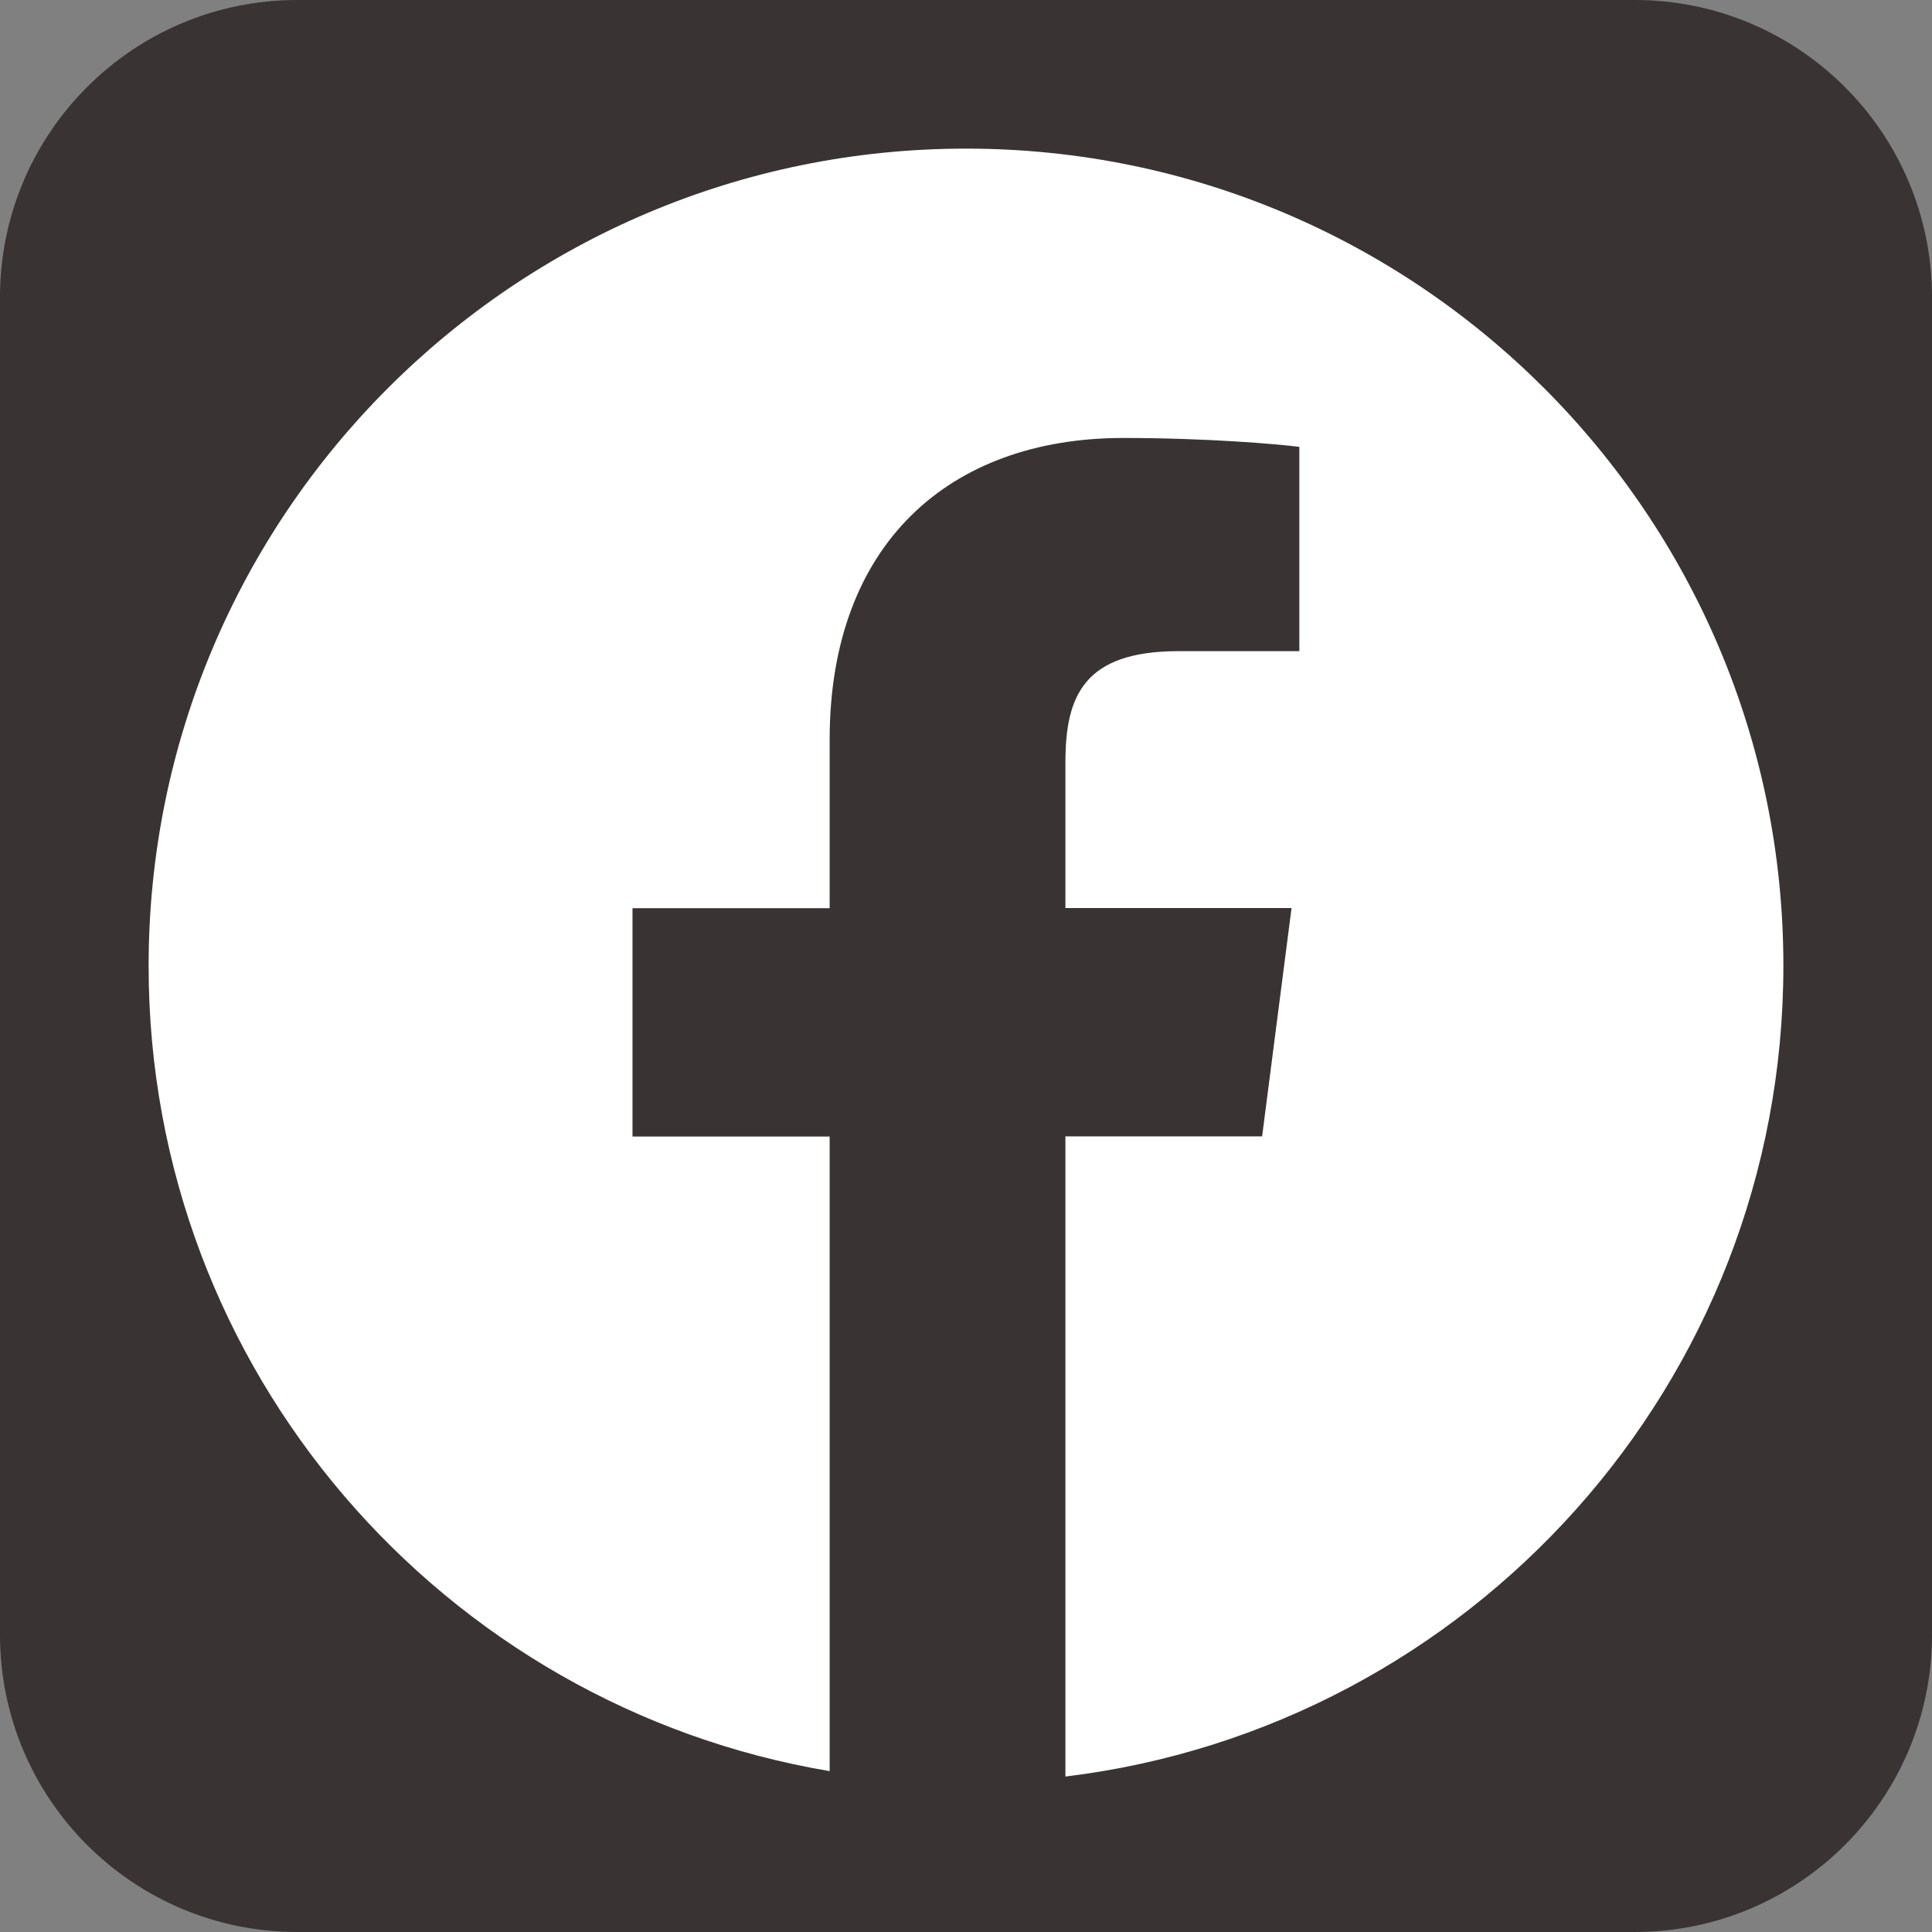
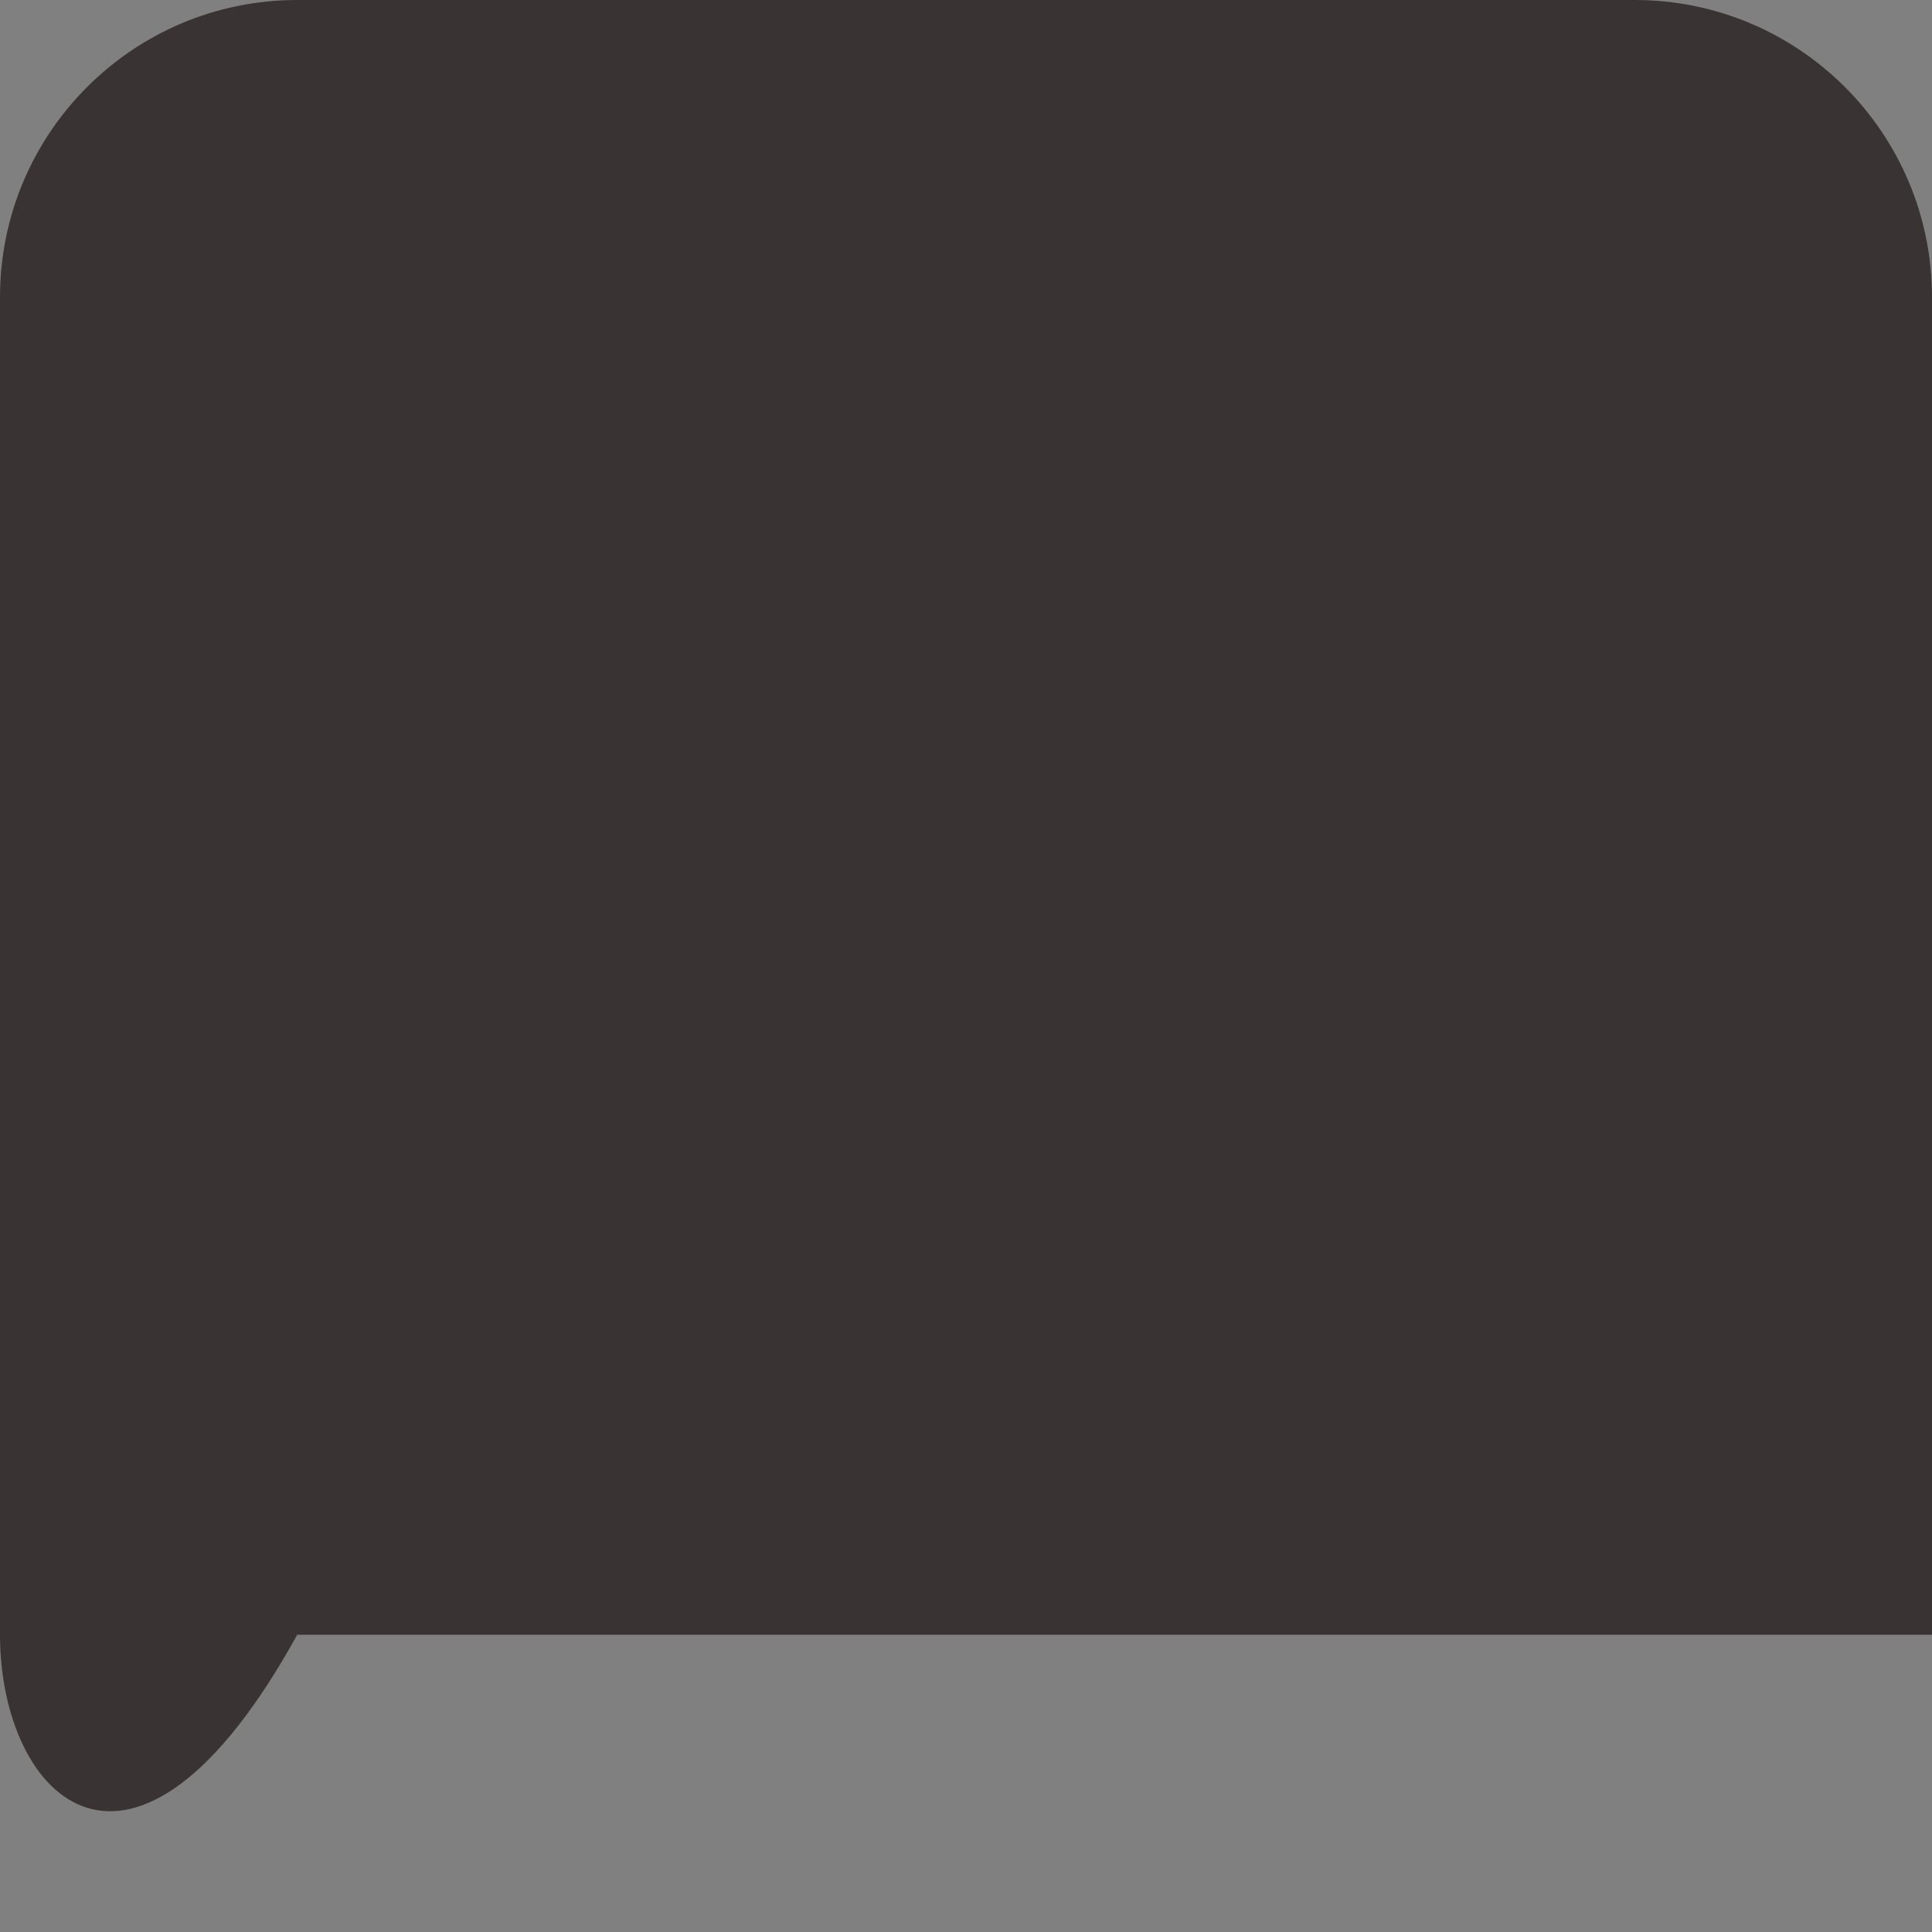
<svg xmlns="http://www.w3.org/2000/svg" width="26" height="26" viewBox="0 0 26 26" fill="none">
  <rect x="0" y="0" width="26" height="26" fill="#808080" stroke="none" />
-   <path d="M0 4C0 1.791 1.791 0 4 0H22C24.209 0 26 1.791 26 4V22C26 24.209 24.209 26 22 26H4C1.791 26 0 24.209 0 22V4Z" fill="#3A3333" />
-   <path d="M13 2C6.925 2 2 6.925 2 13C2 18.449 5.966 22.961 11.165 23.835V15.295H8.512V12.222H11.165V9.956C11.165 7.326 12.771 5.894 15.117 5.894C16.241 5.894 17.206 5.977 17.486 6.014V8.763L15.86 8.763C14.584 8.763 14.338 9.369 14.338 10.259V12.22H17.381L16.985 15.293H14.338V23.908C19.781 23.246 24 18.619 24 12.997C24 6.925 19.075 2 13 2Z" fill="white" />
+   <path d="M0 4C0 1.791 1.791 0 4 0H22C24.209 0 26 1.791 26 4V22H4C1.791 26 0 24.209 0 22V4Z" fill="#3A3333" />
</svg>